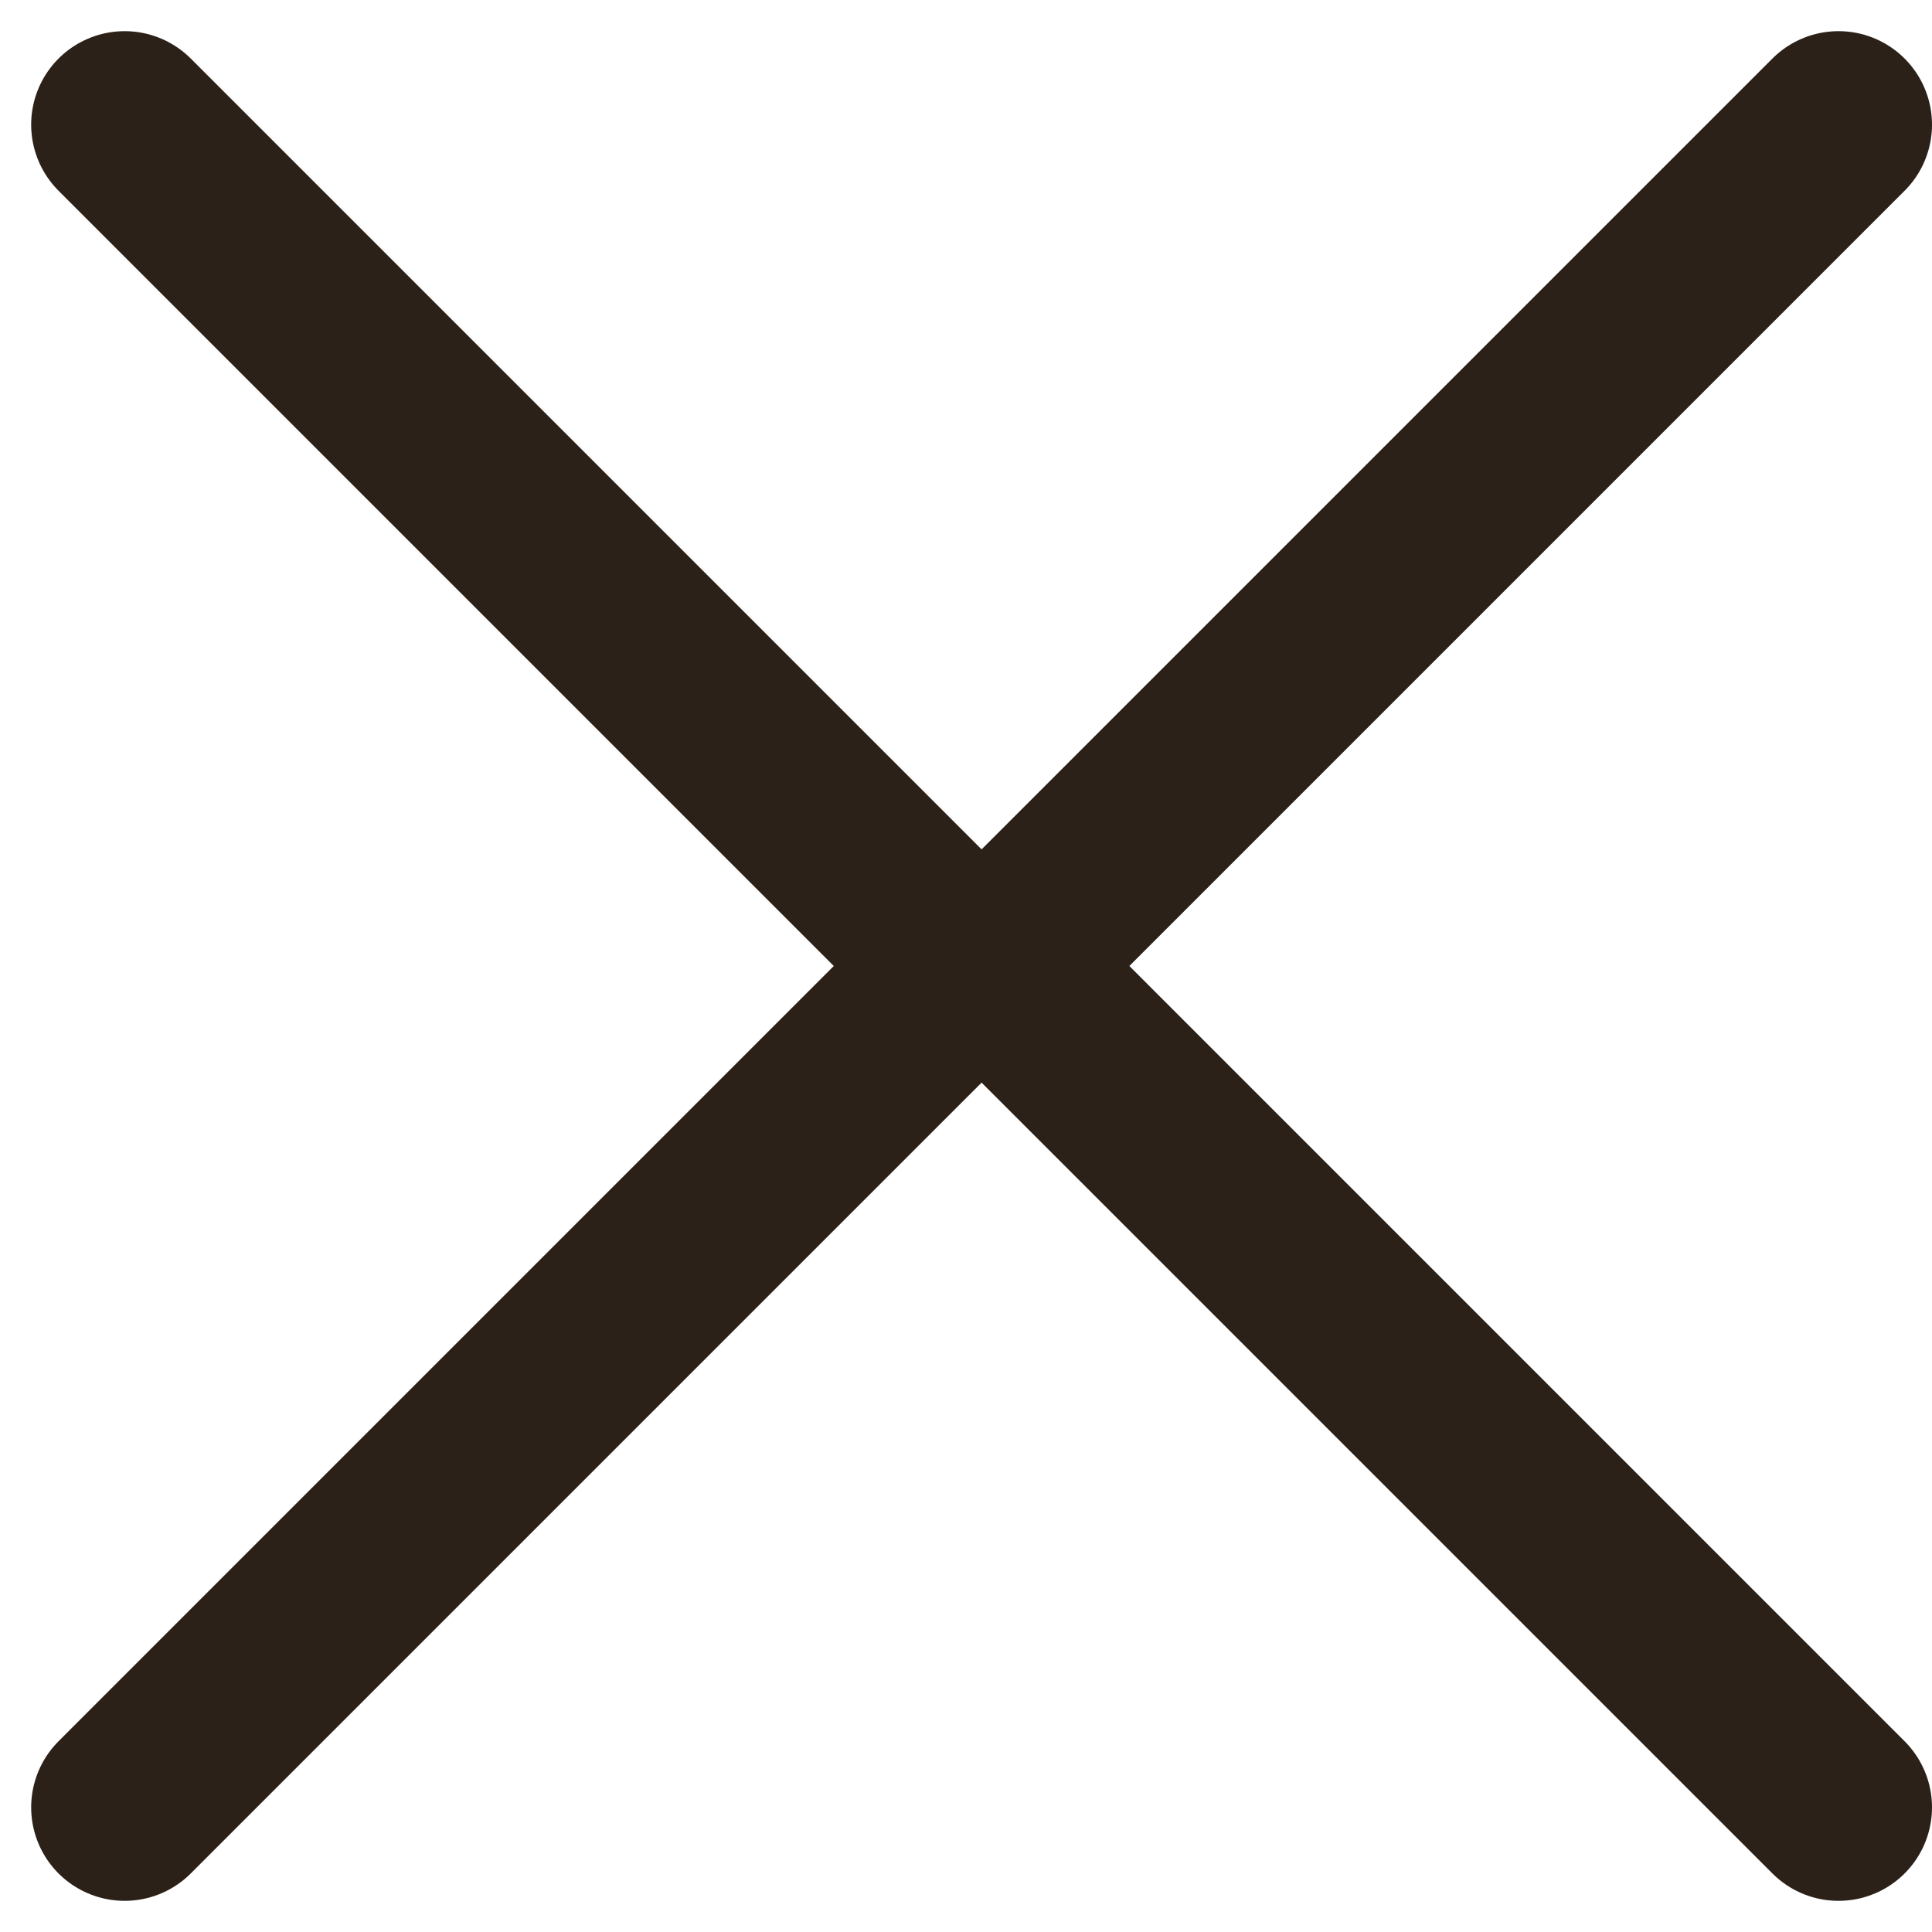
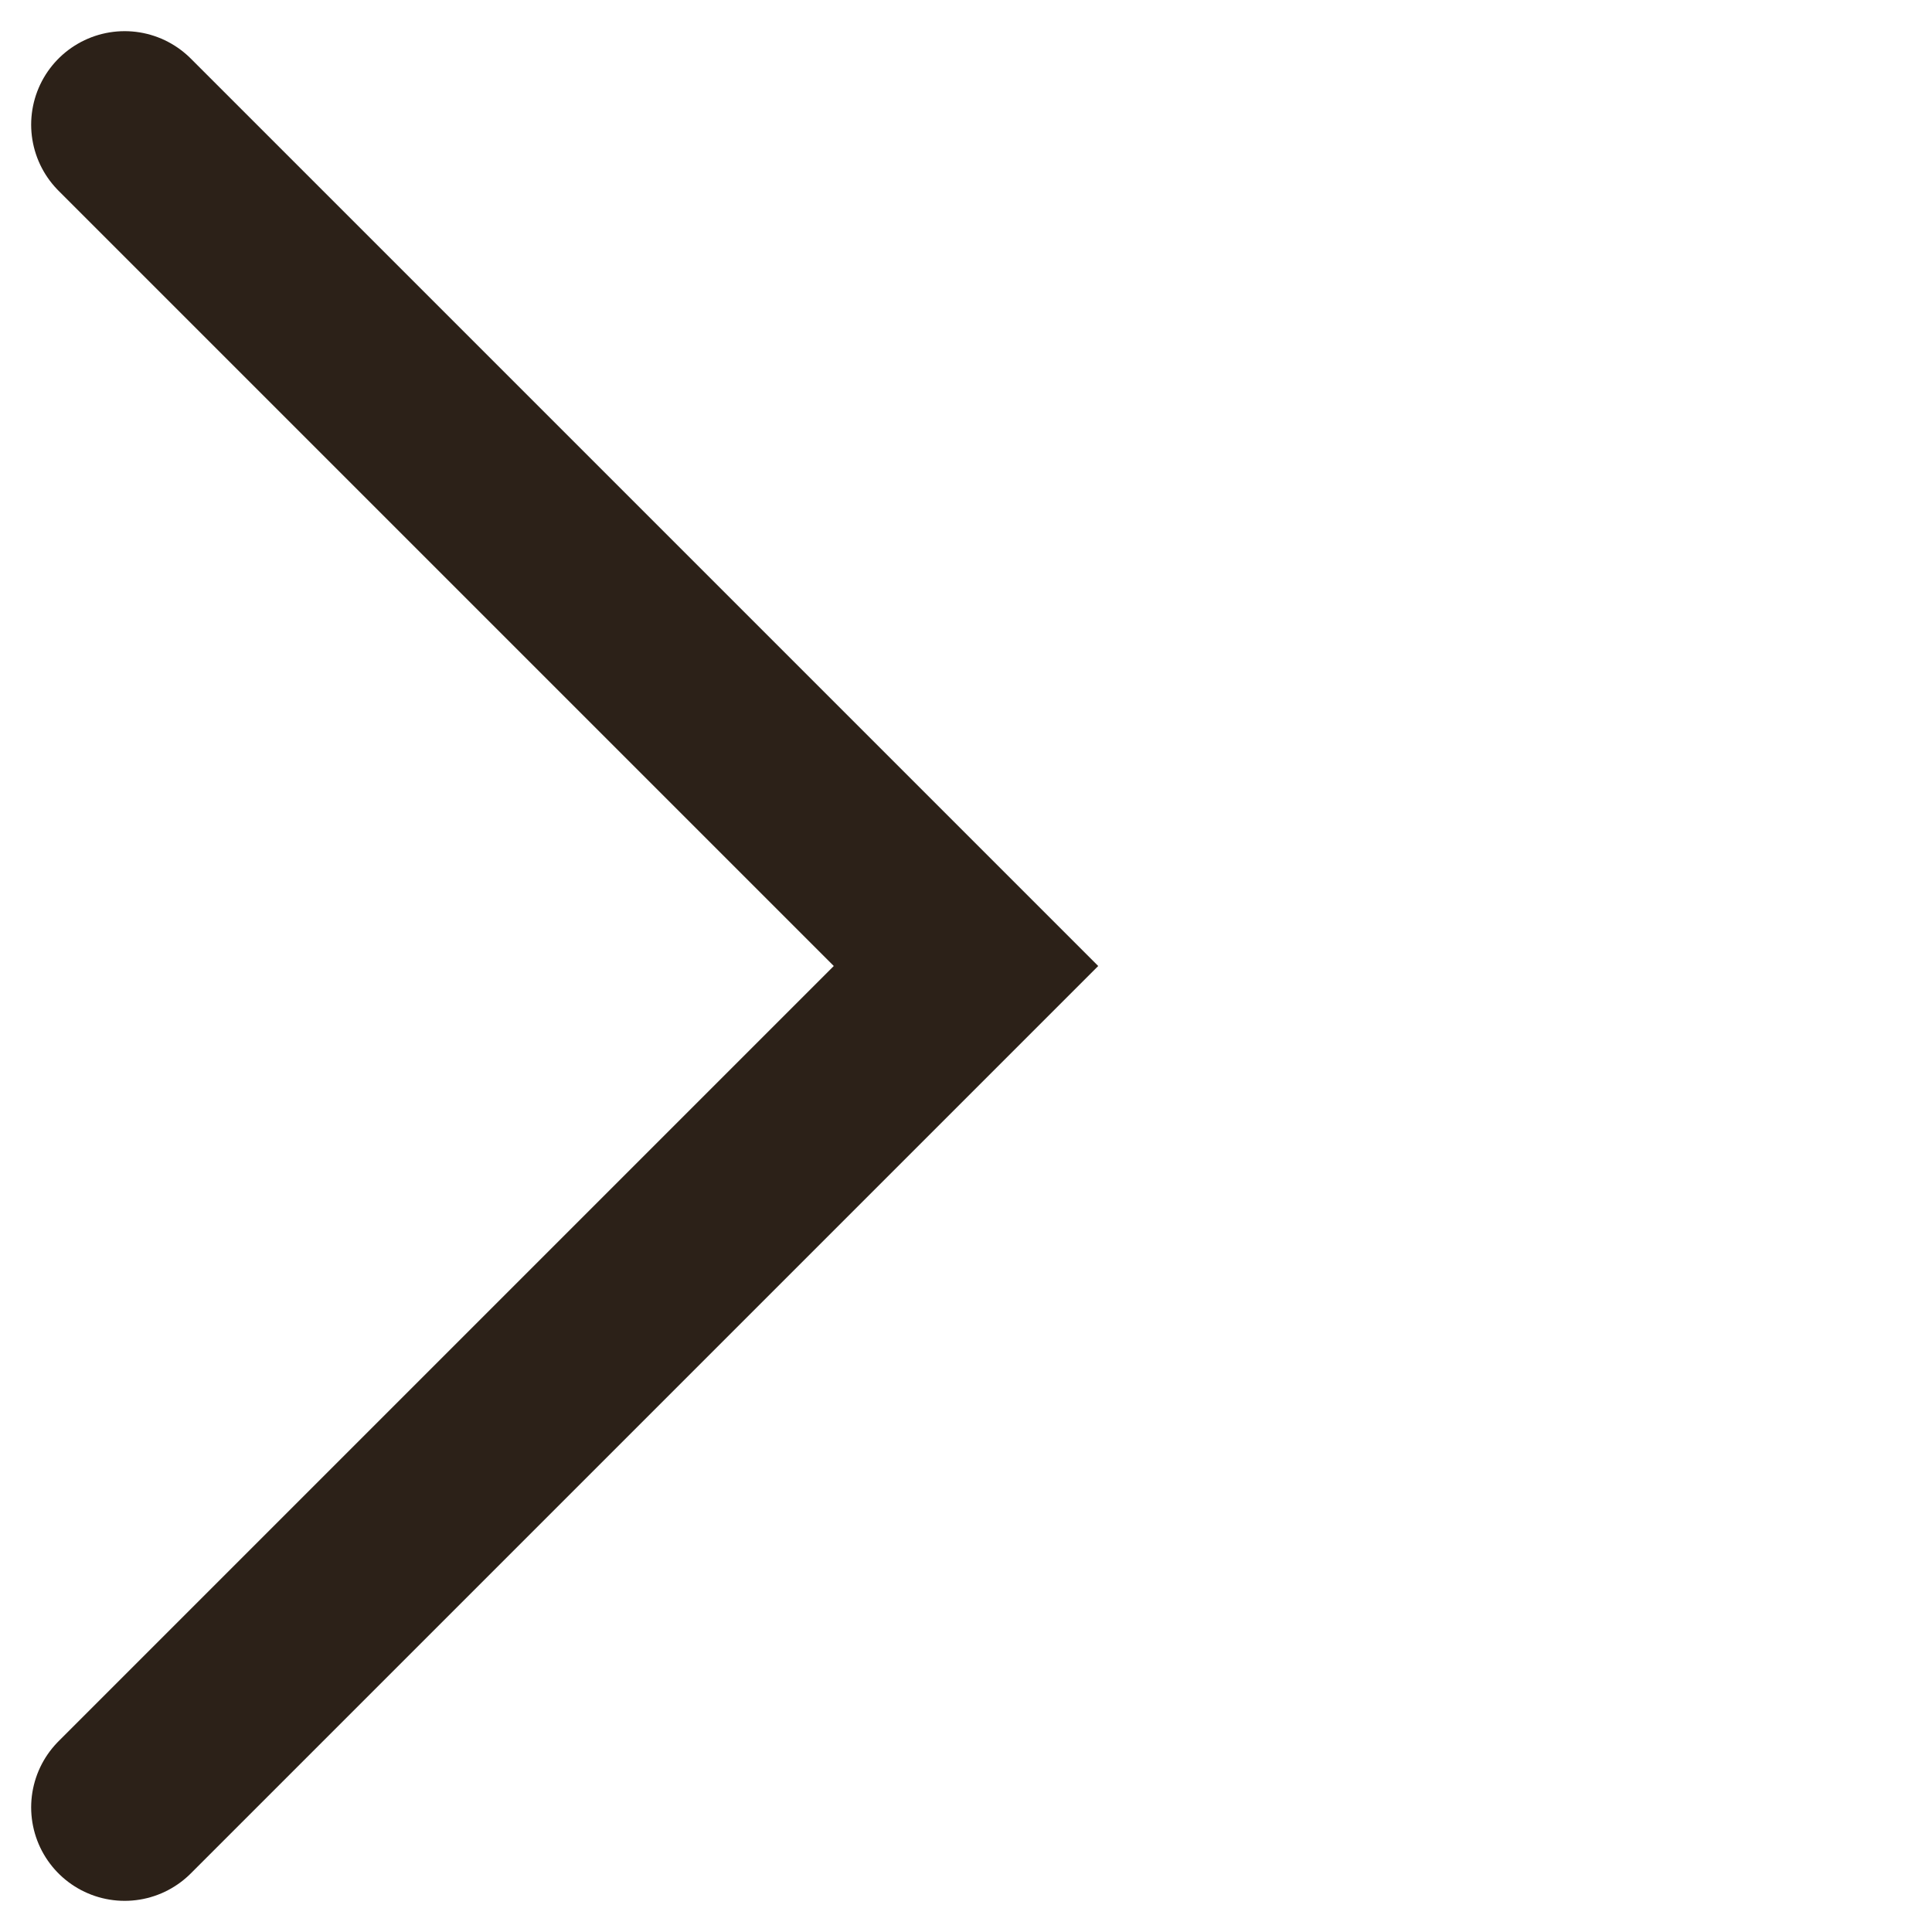
<svg xmlns="http://www.w3.org/2000/svg" width="31" height="31" viewBox="0 0 31 31" fill="none">
-   <path d="M29.5 2L16 15.5L29.5 29" stroke="#2C2118" stroke-width="3" stroke-linecap="round" />
  <path d="M2 2L15.5 15.5L2 29" stroke="#2C2118" stroke-width="3" stroke-linecap="round" />
</svg>